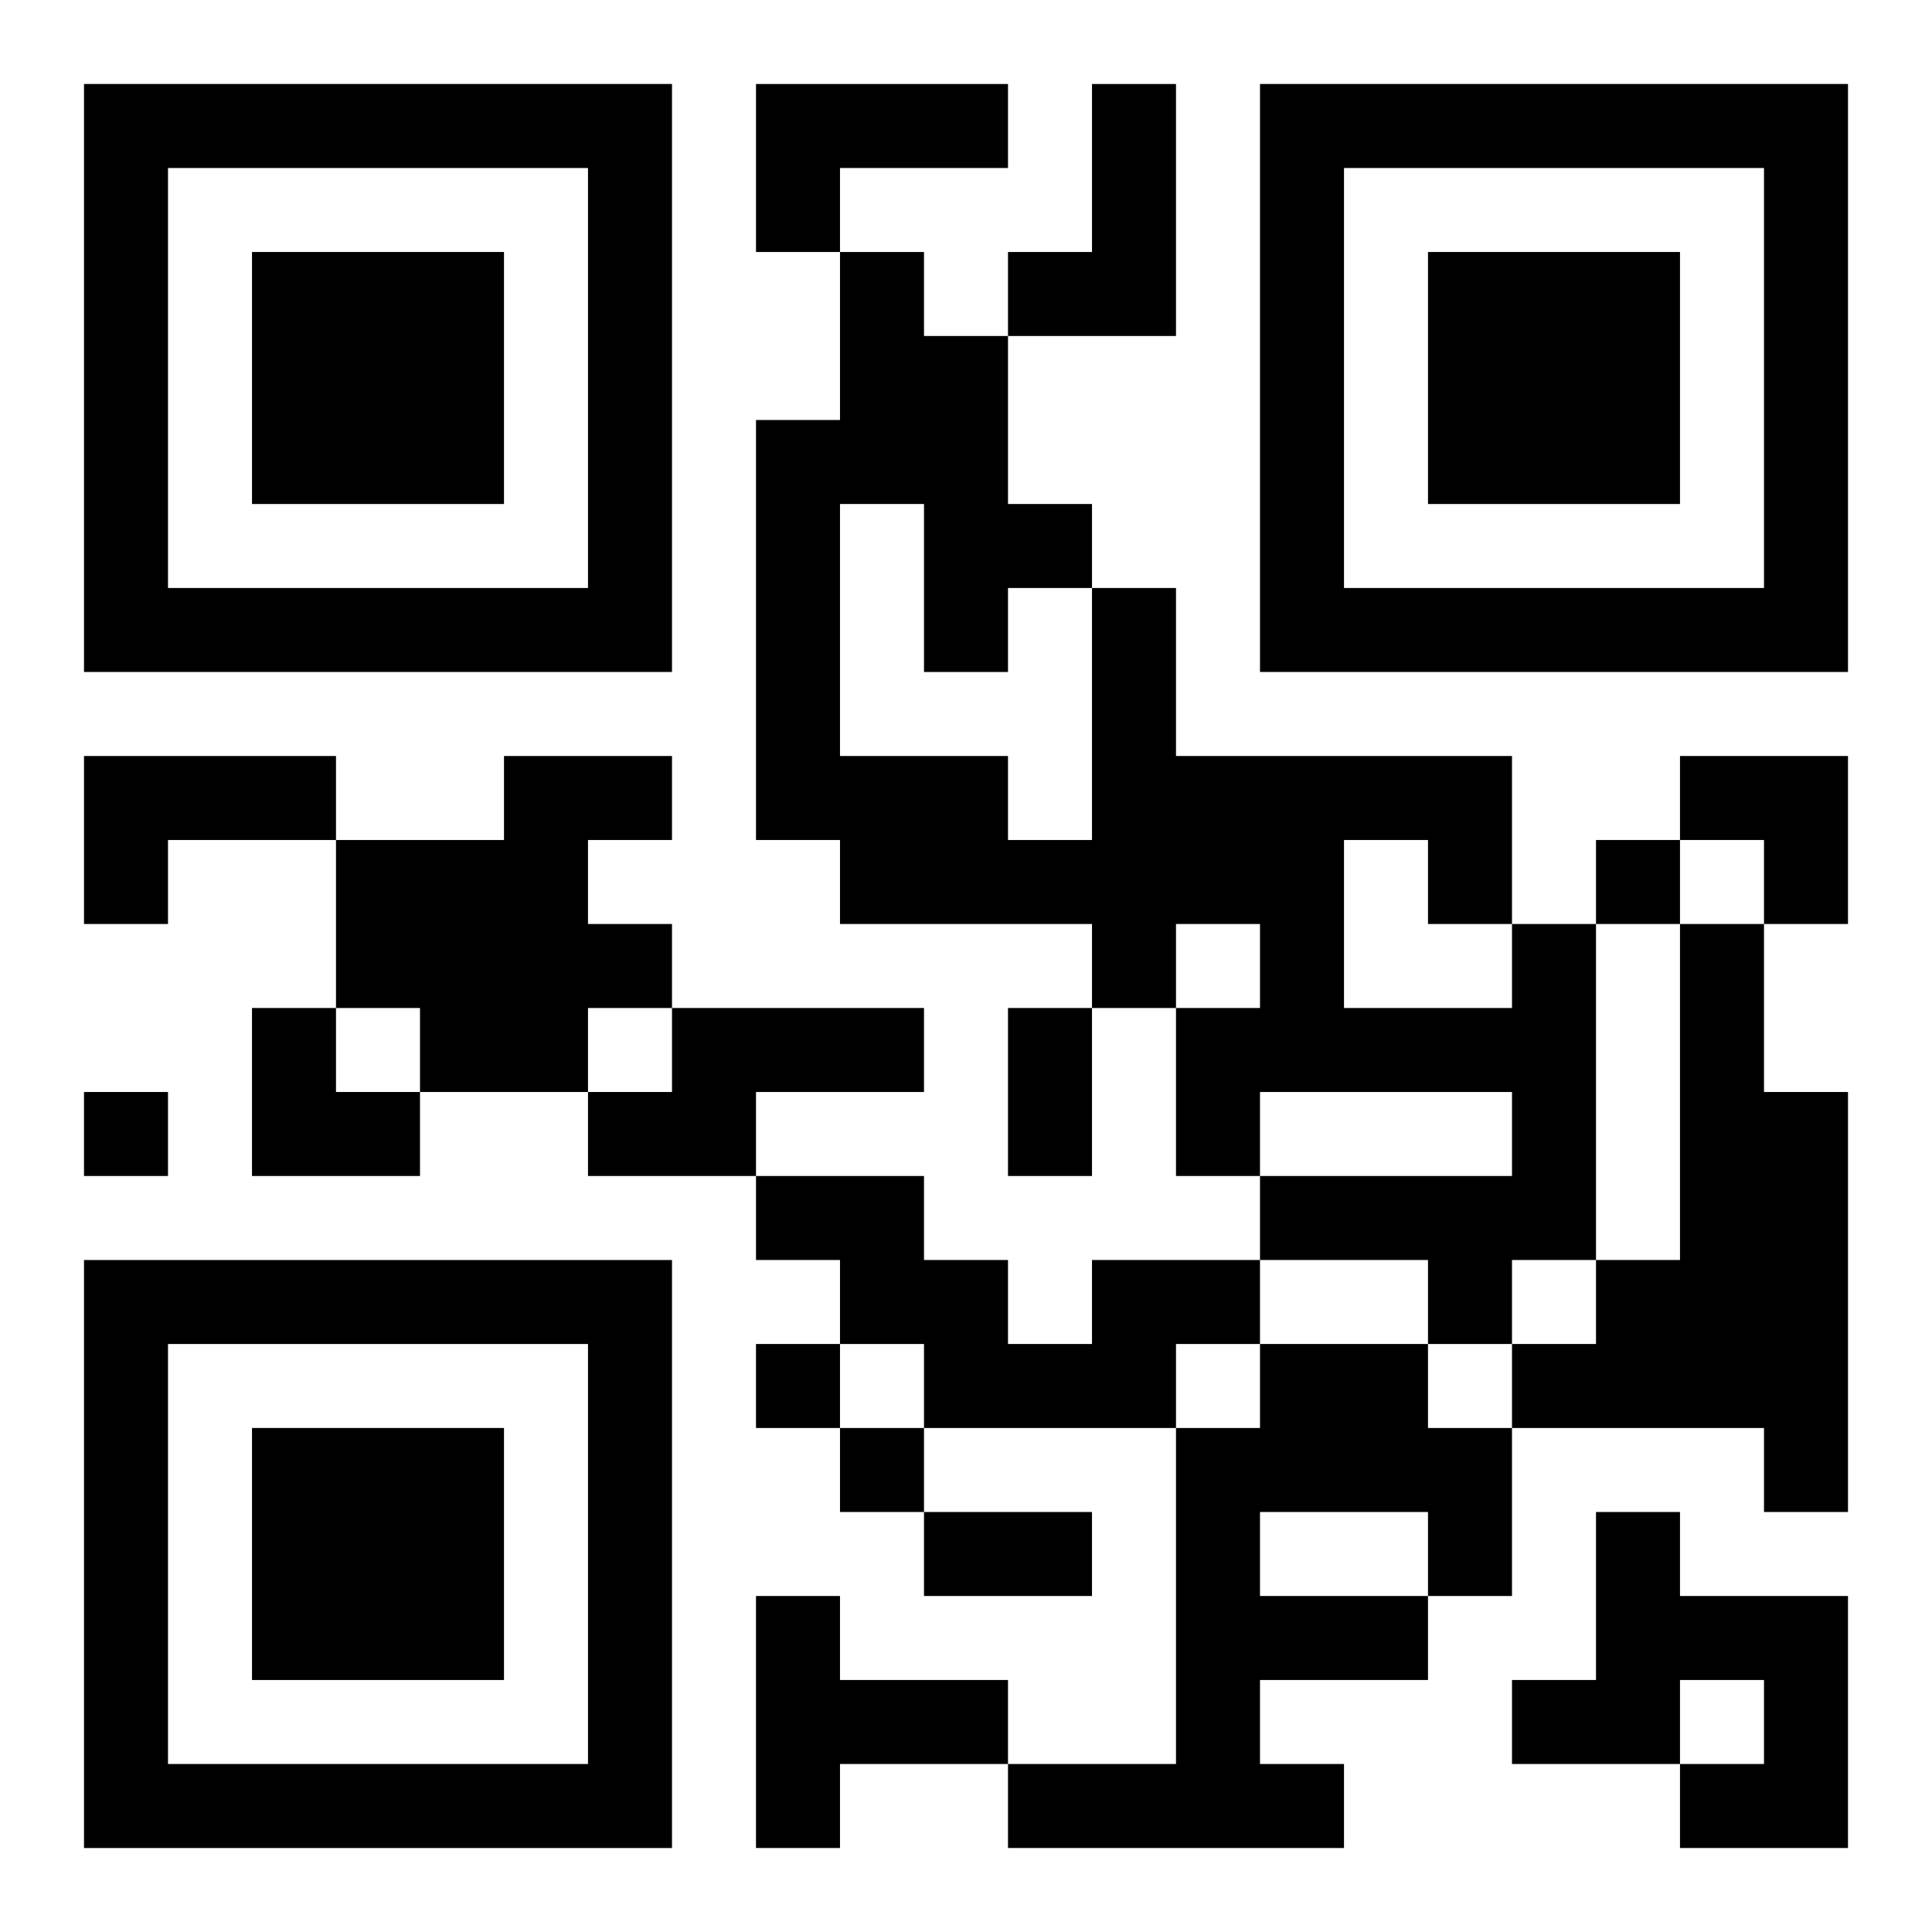
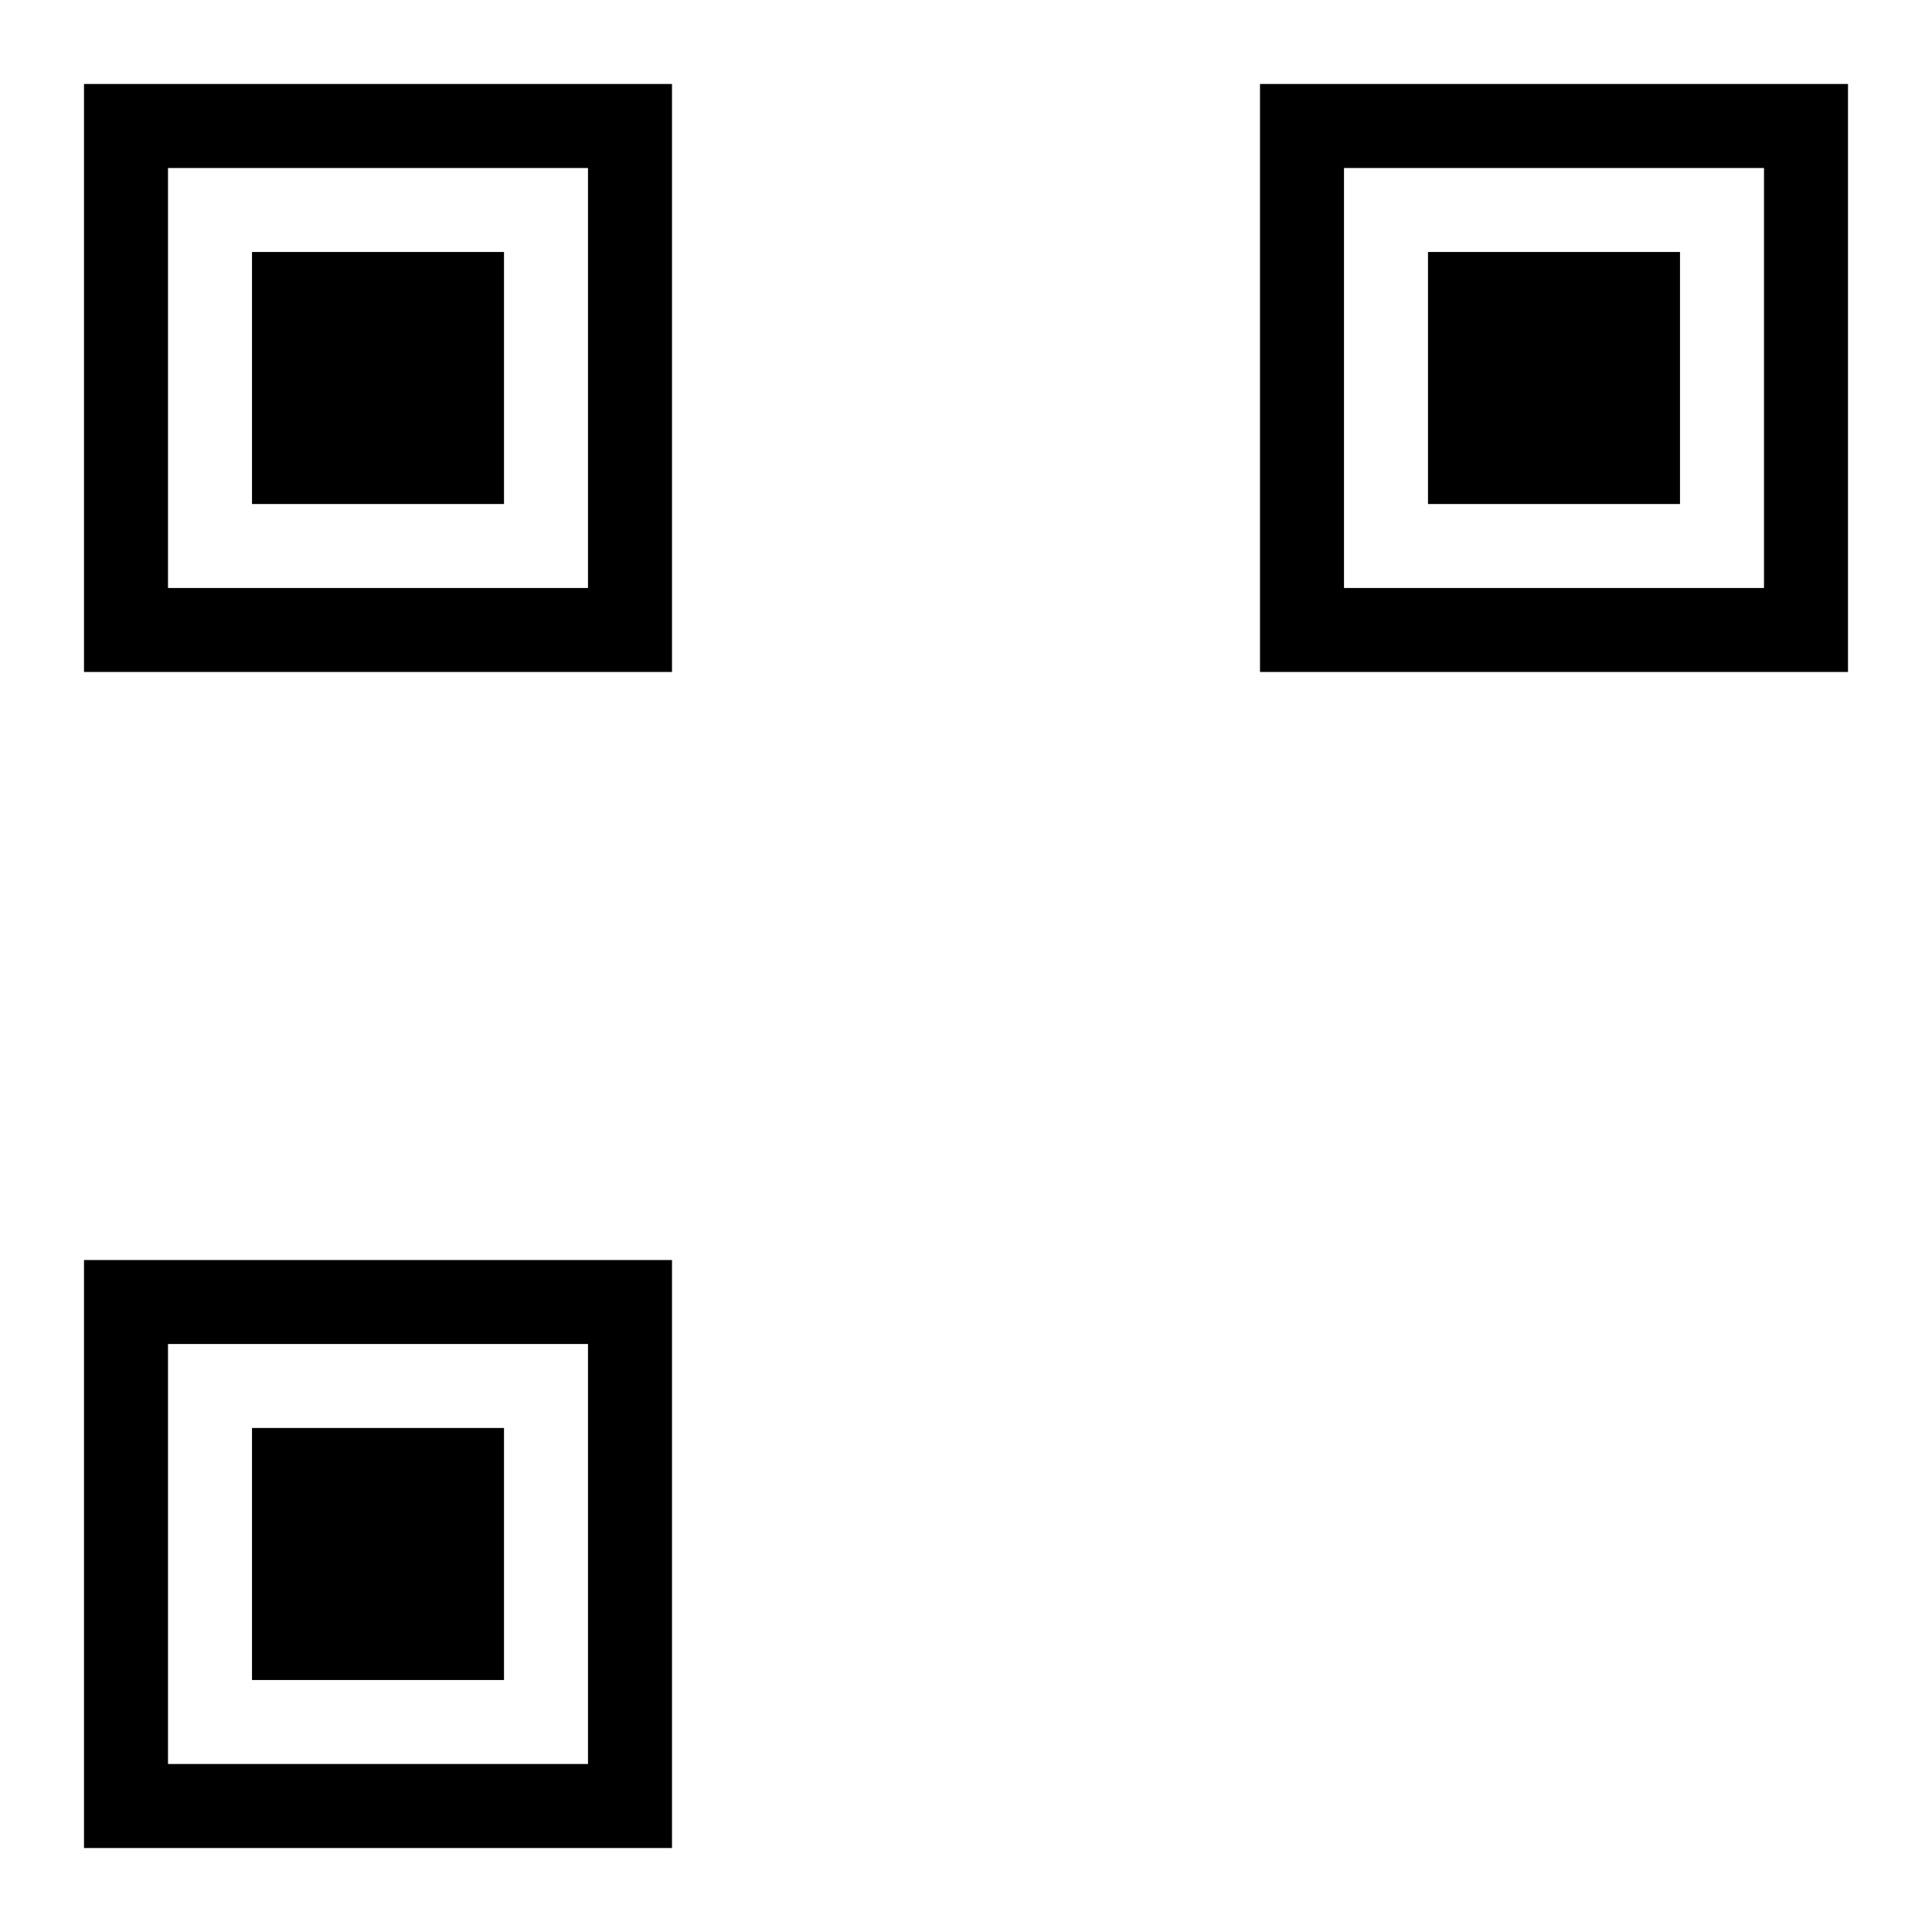
<svg xmlns="http://www.w3.org/2000/svg" xmlns:xlink="http://www.w3.org/1999/xlink" width="250" height="250" baseProfile="full" version="1.1" viewBox="-1 -1 23 23">
  <symbol id="a">
    <path d="m0 7v7h7v-7h-7zm1 1h5v5h-5v-5zm1 1v3h3v-3h-3z" />
  </symbol>
  <use y="-7" xlink:href="#a" />
  <use y="7" xlink:href="#a" />
  <use x="14" y="-7" xlink:href="#a" />
-   <path d="m8 0h3v1h-2v1h-1v-2m4 0h1v3h-2v-1h1v-2m-12 8h3v1h-2v1h-1v-2m5 0h2v1h-1v1h1v1h-1v1h-2v-1h-1v-2h2v-1m12 2h1v4h-1v1h-1v-1h-2v-1h3v-1h-3v1h-1v-2h1v-1h-1v1h-1v-1h-3v-1h-1v-5h1v-2h1v1h1v2h1v1h1v2h4v2m-2-1v2h2v-1h-1v-1h-1m-6-4v3h2v1h1v-3h-1v1h-1v-2h-1m10 5h1v2h1v5h-1v-1h-3v-1h1v-1h1v-4m-12 1h3v1h-2v1h-2v-1h1v-1m5 3h2v1h-1v1h-3v-1h-1v-1h-1v-1h2v1h1v1h1v-1m2 1h2v1h1v2h-1v1h-2v1h1v1h-4v-1h2v-4h1v-1m0 2v1h2v-1h-2m4 0h1v1h2v3h-2v-1h1v-1h-1v1h-2v-1h1v-2m-10 1h1v1h2v1h-2v1h-1v-3m10-9v1h1v-1h-1m-18 3v1h1v-1h-1m8 3v1h1v-1h-1m1 1v1h1v-1h-1m2-5h1v2h-1v-2m-1 6h2v1h-2v-1m9-9h2v2h-1v-1h-1zm-17 3h1v1h1v1h-2z" />
</svg>